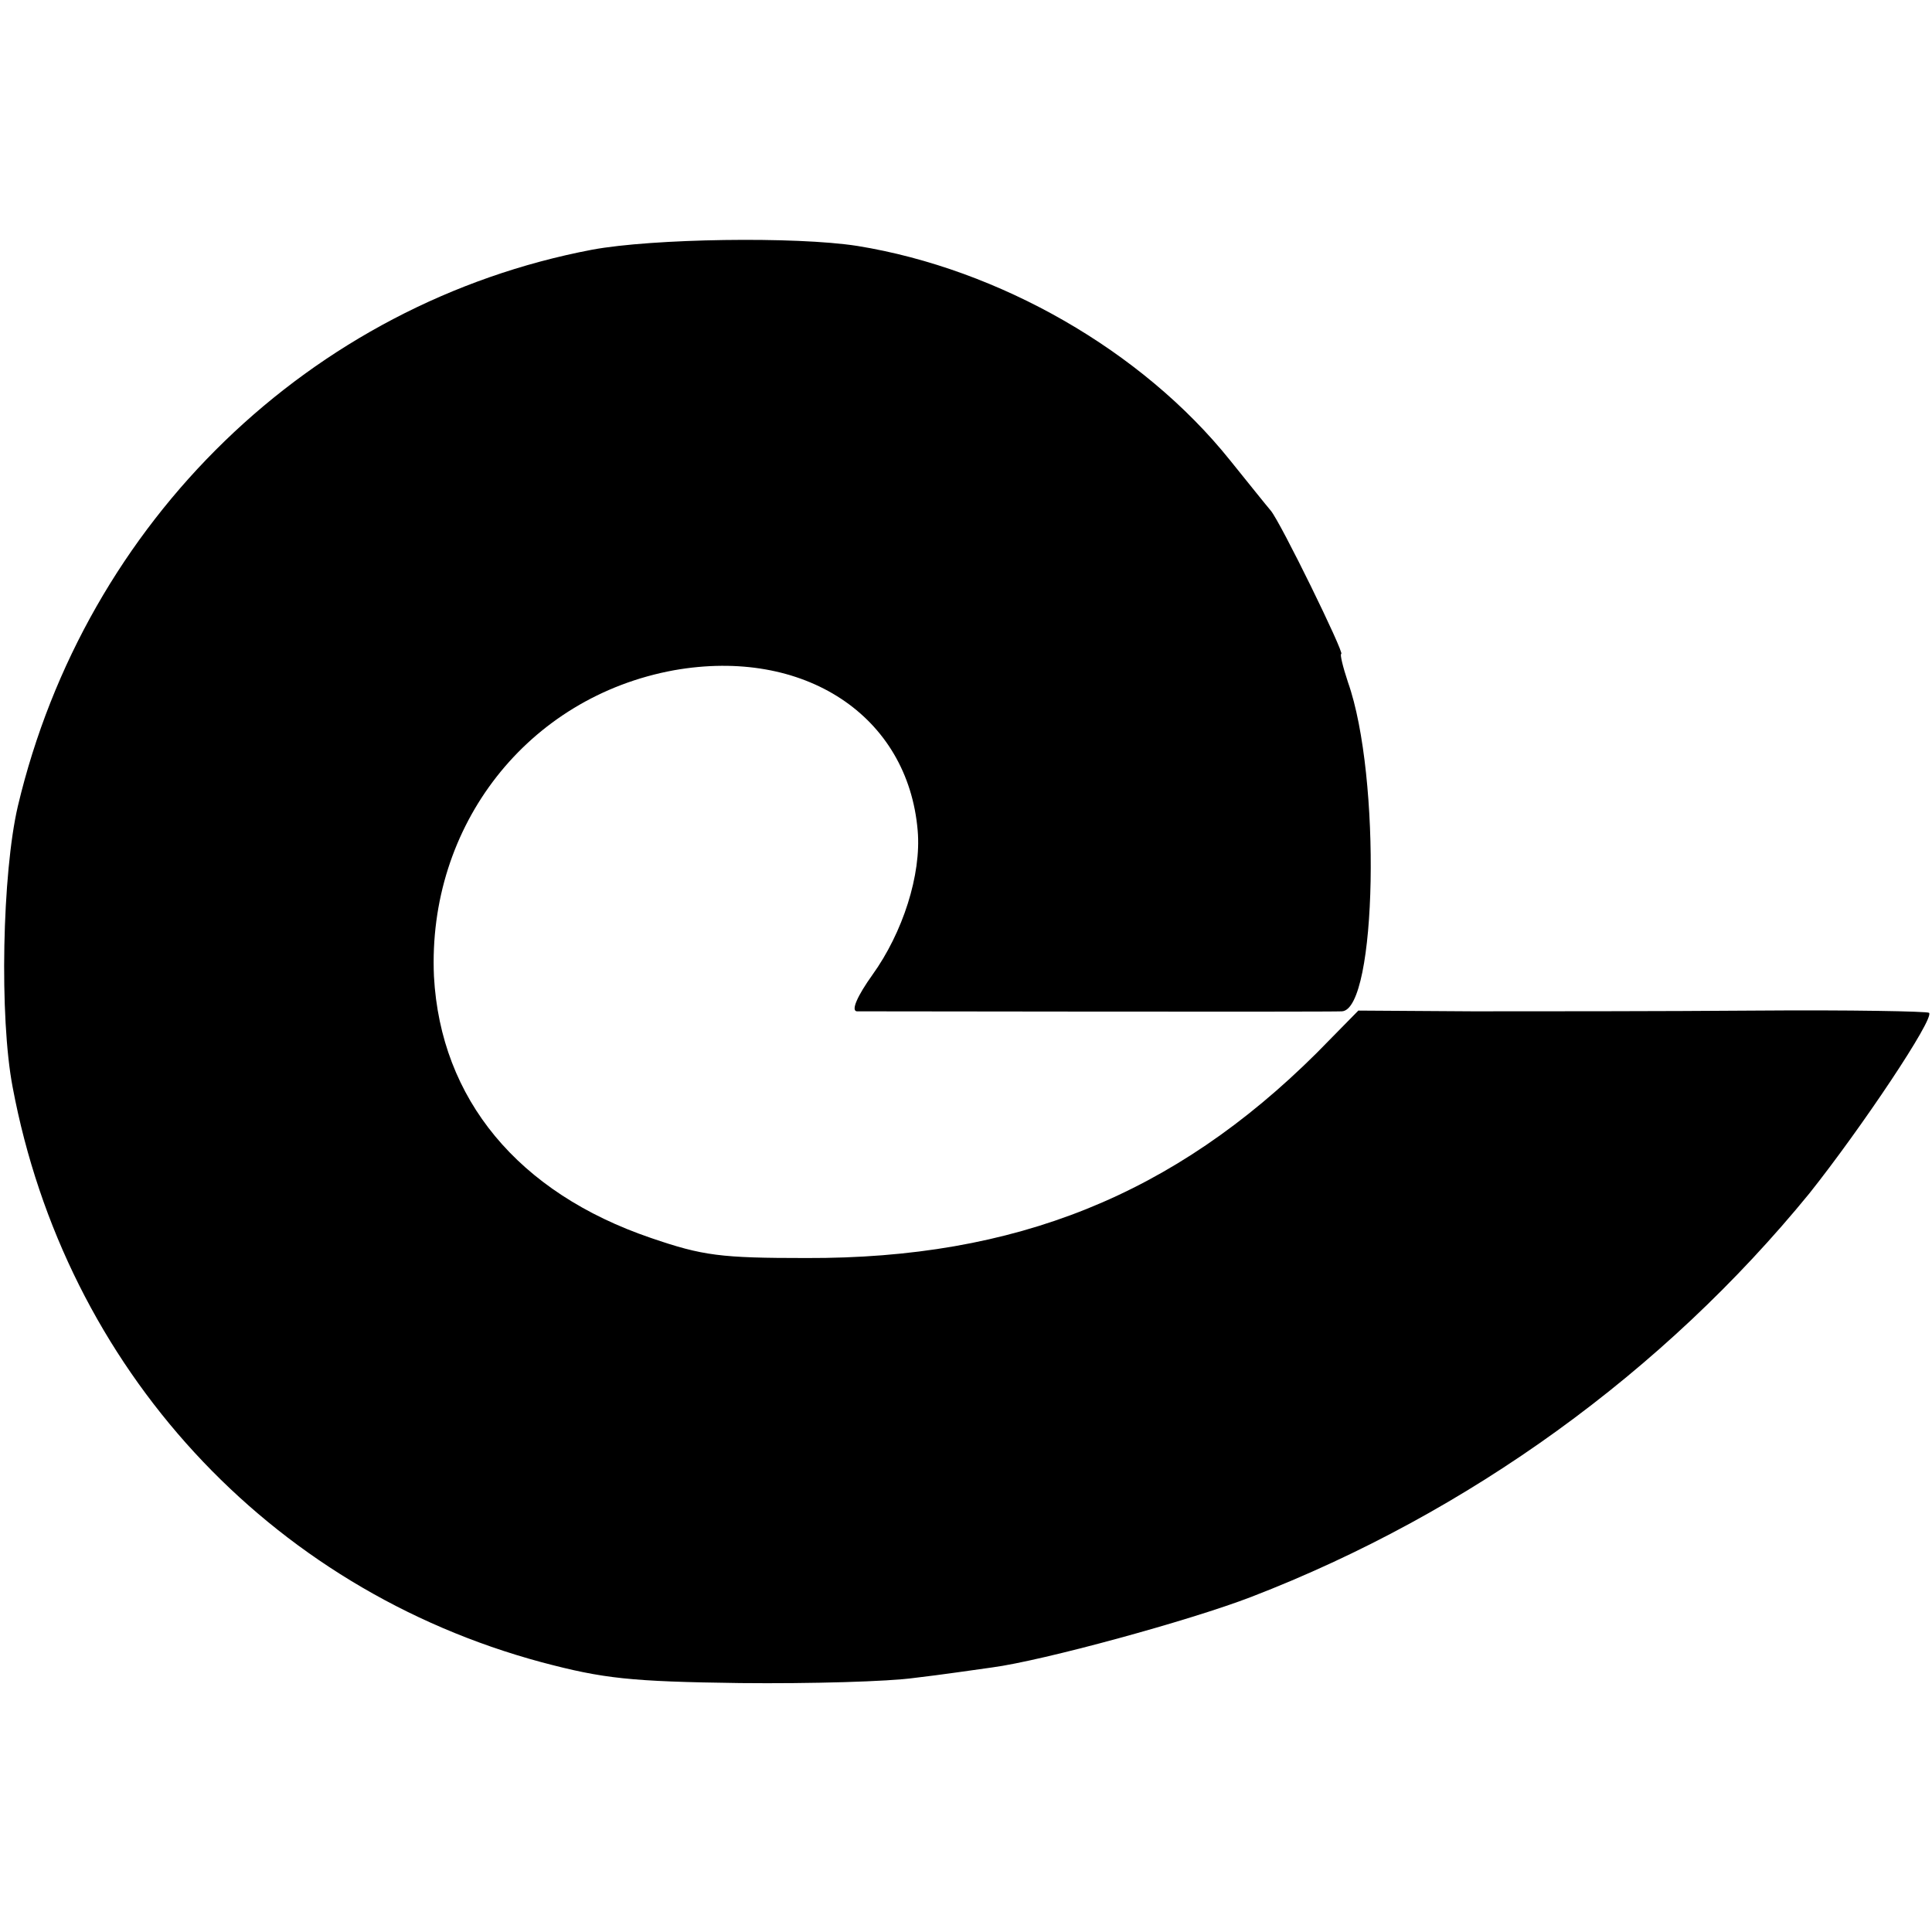
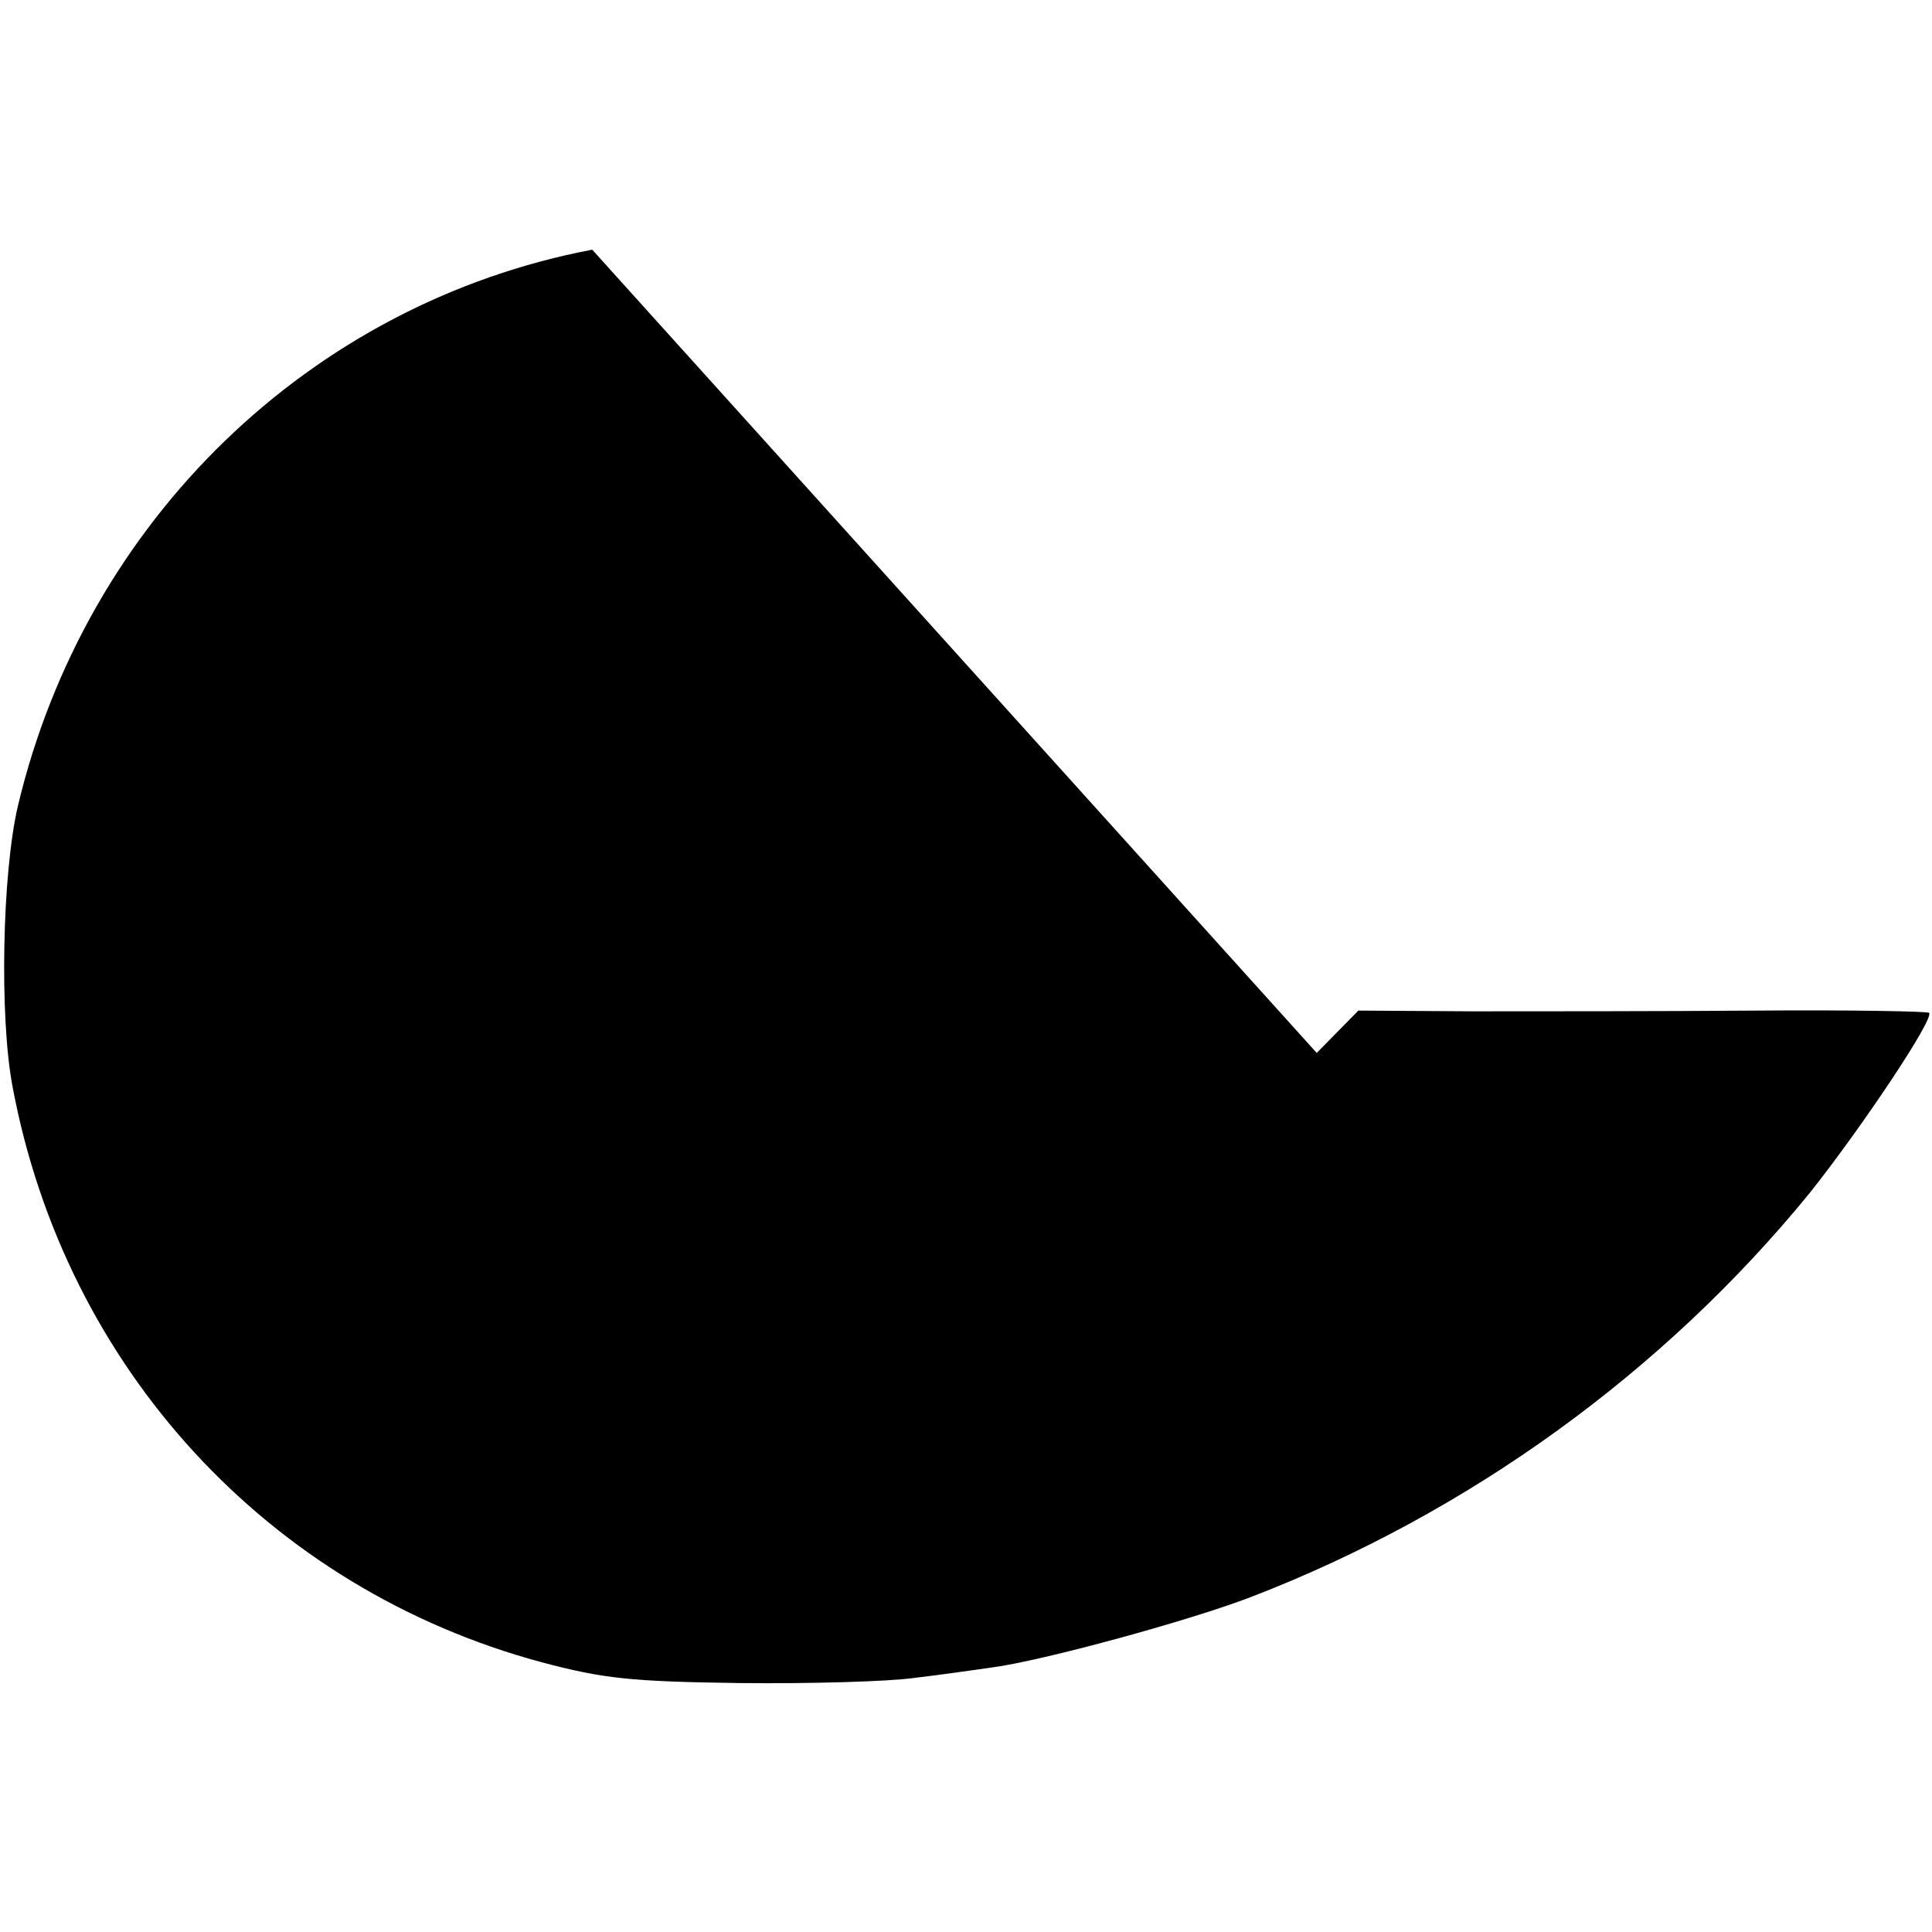
<svg xmlns="http://www.w3.org/2000/svg" version="1.0" width="260pt" height="260pt" viewBox="0 0 260 260" preserveAspectRatio="xMidYMid meet">
  <g transform="translate(0,260) scale(0.1,-0.1)" fill="#000000" stroke="none">
-     <path d="M797 2264 c-379 -72 -682 -365 -773 -749 -21 -90 -25 -284 -7 -378 71 -378 344 -675 712 -774 83 -22 119 -26 267 -28 95 -1 200 2 235 7 35 4 82 11 104 14 68 9 266 63 349 95 293 113 555 303 751 543 70 88 169 236 161 243 -2 2 -107 4 -232 3 -126 -1 -298 -1 -382 -1 l-154 1 -56 -57 c-192 -191 -405 -277 -687 -276 -115 0 -139 3 -209 27 -179 61 -283 187 -292 352 -9 203 126 376 323 412 175 31 315 -61 328 -216 5 -59 -20 -137 -61 -194 -20 -28 -29 -48 -21 -49 19 0 640 -1 653 0 47 3 53 316 8 443 -7 21 -11 38 -9 38 5 0 -82 178 -95 193 -6 7 -30 37 -55 68 -118 147 -310 257 -501 288 -83 13 -276 10 -357 -5z" />
+     <path d="M797 2264 c-379 -72 -682 -365 -773 -749 -21 -90 -25 -284 -7 -378 71 -378 344 -675 712 -774 83 -22 119 -26 267 -28 95 -1 200 2 235 7 35 4 82 11 104 14 68 9 266 63 349 95 293 113 555 303 751 543 70 88 169 236 161 243 -2 2 -107 4 -232 3 -126 -1 -298 -1 -382 -1 l-154 1 -56 -57 z" />
  </g>
</svg>